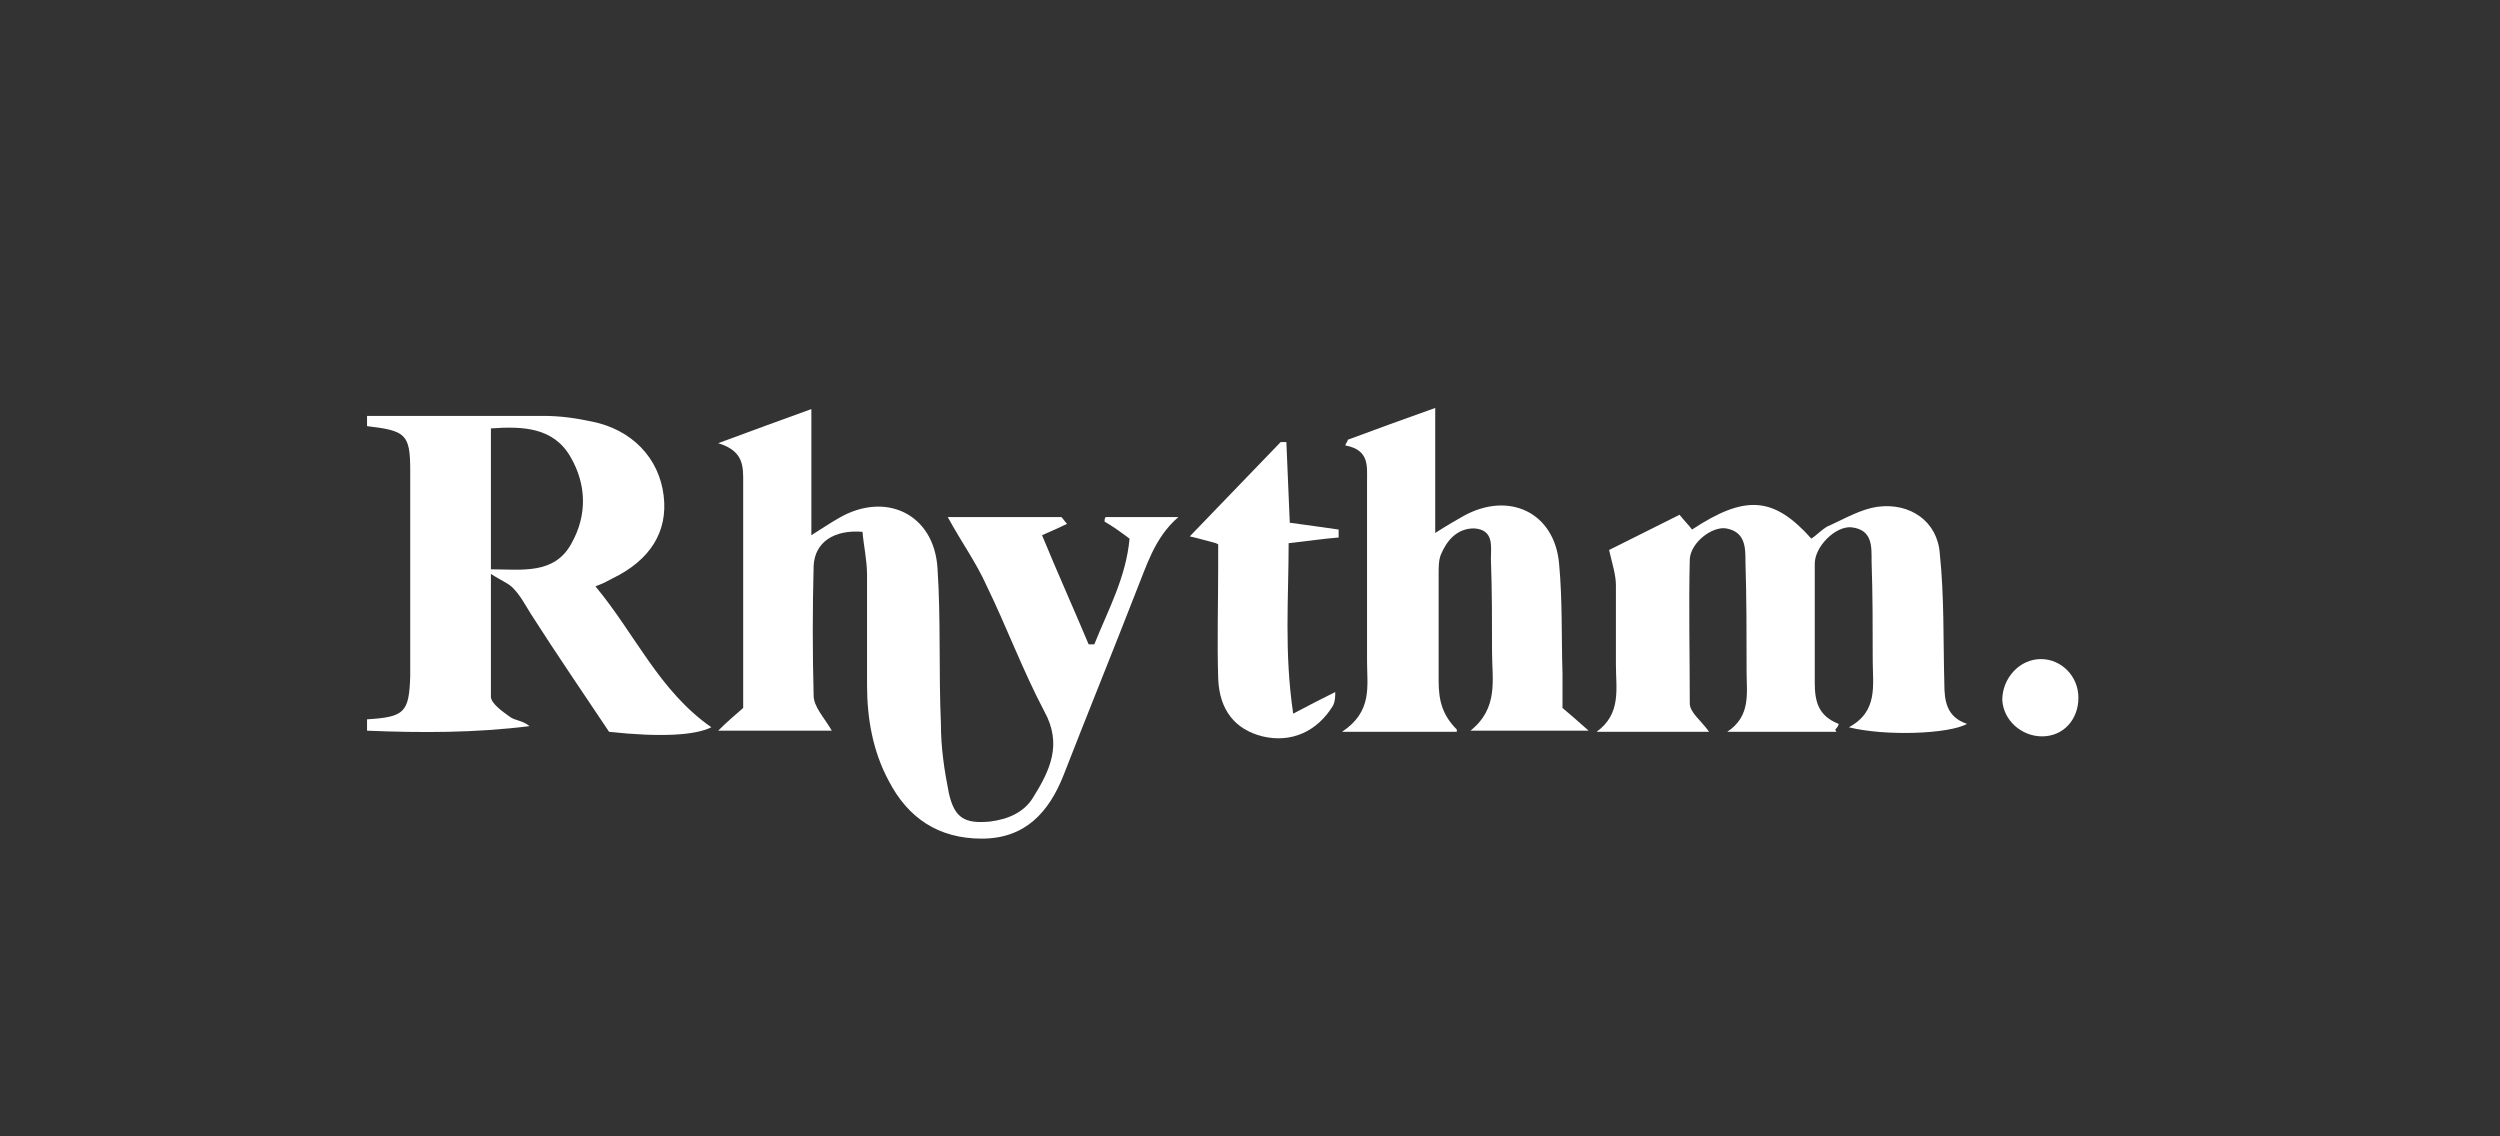
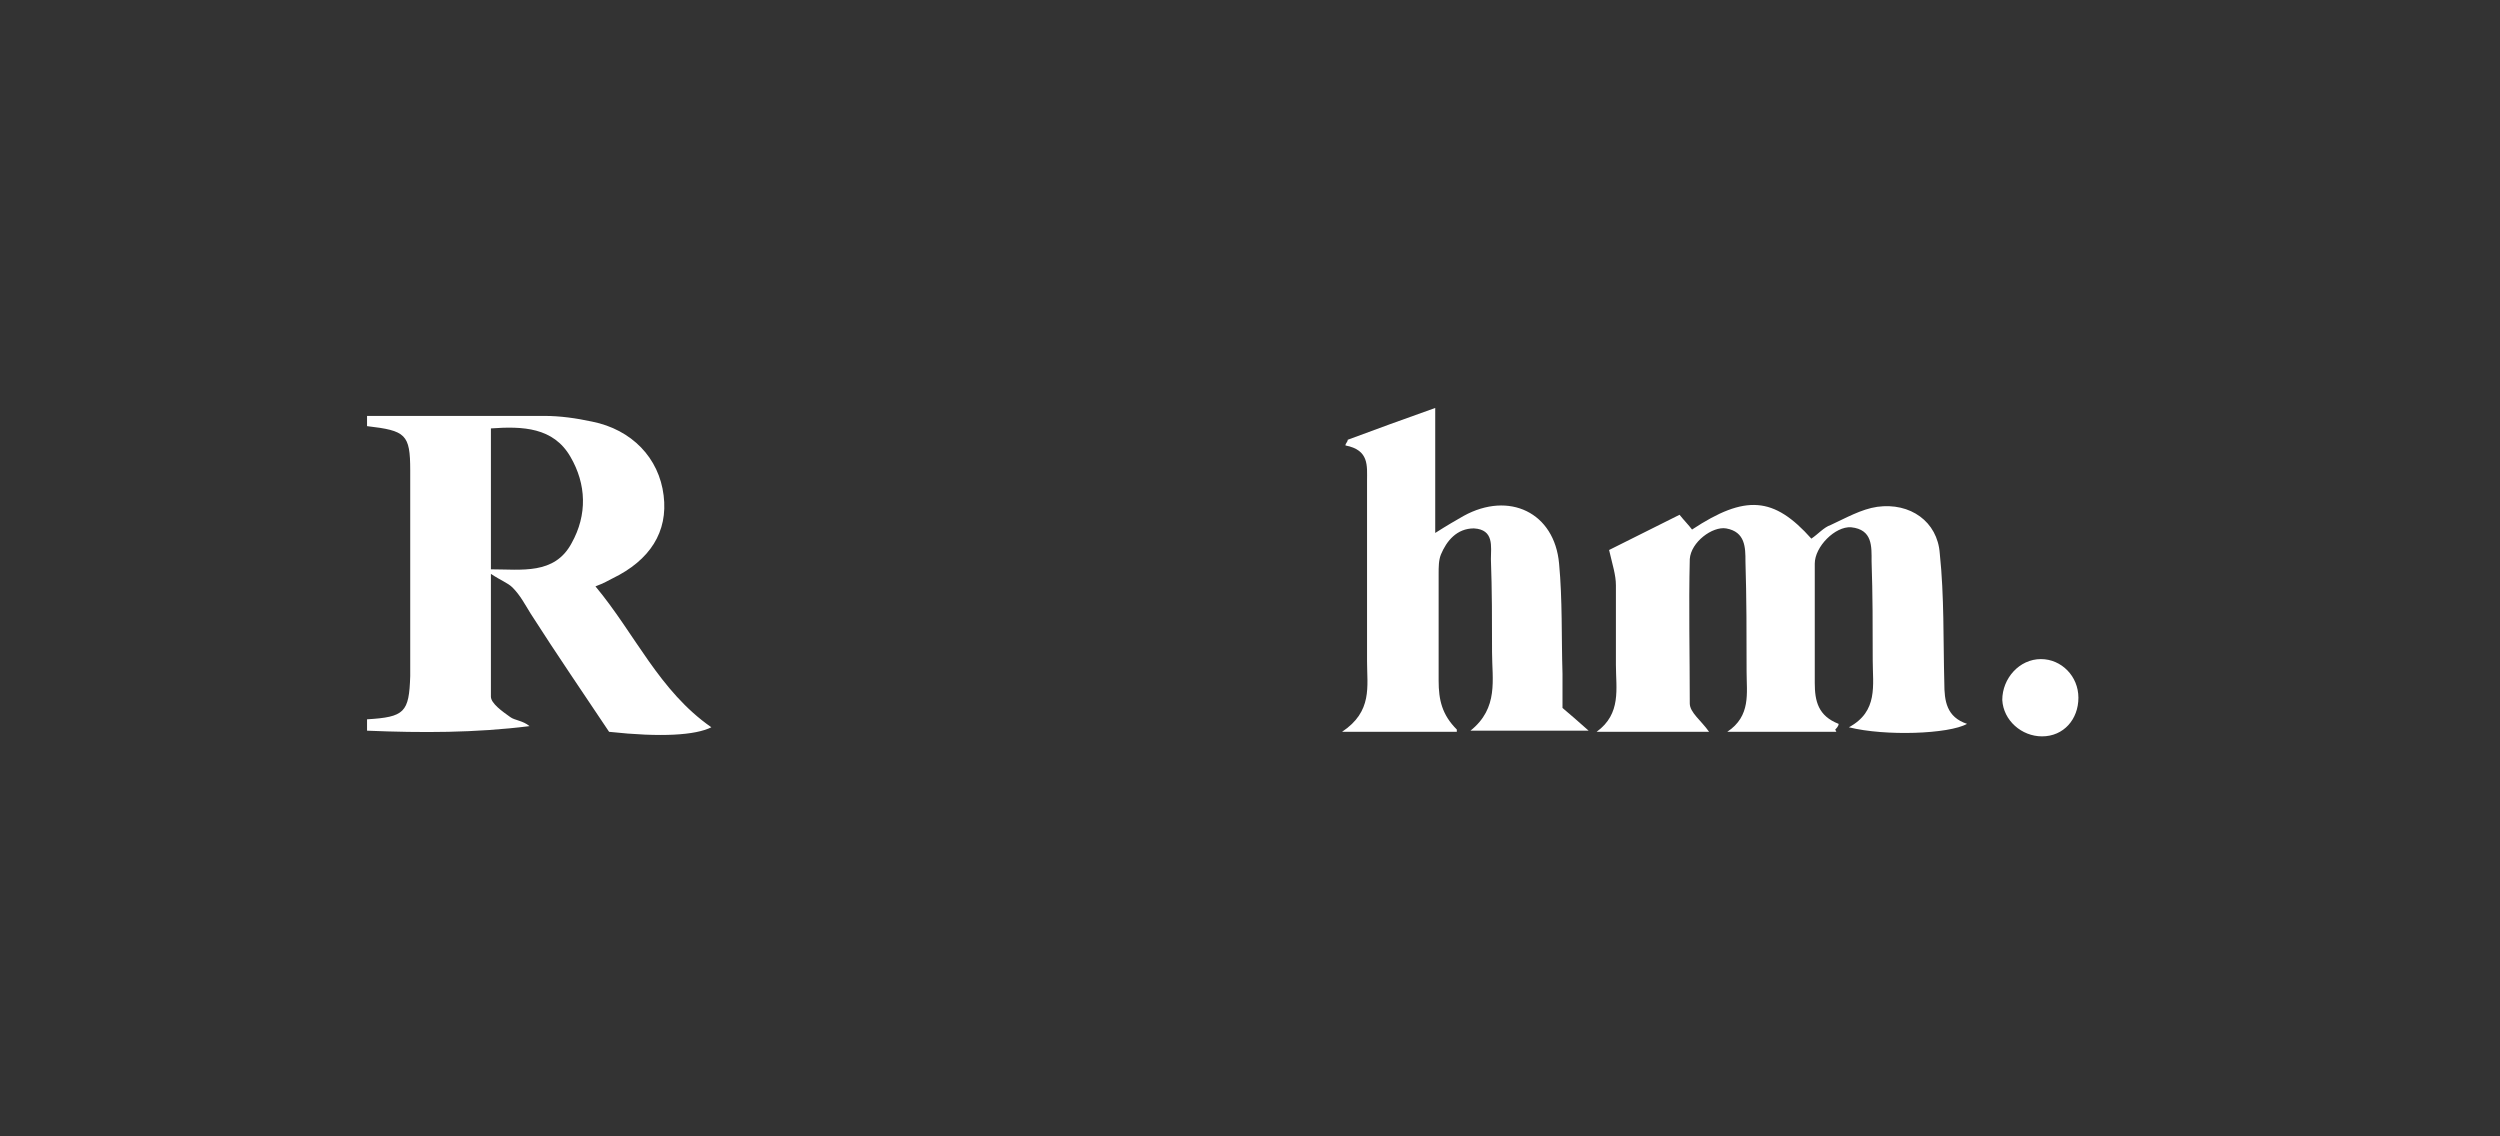
<svg xmlns="http://www.w3.org/2000/svg" id="Layer_1" version="1.1" viewBox="0 0 220 100">
  <rect x="0" y="0" width="220" height="100" fill="#333333" stroke="none" />
  <defs>
    <style>
      .st0 {
        fill: #fff;
      }
    </style>
  </defs>
  <g id="Zor8yi.tif">
    <g>
      <path class="st0" d="M32.3,36.6c5.2,0,10.4,0,15.6,0,1.4,0,2.8.2,4.2.5,3.5.7,5.9,3.2,6.3,6.5.4,3.2-1.2,5.7-4.5,7.3-.4.2-.7.4-1.5.7,3.5,4.2,5.6,9.2,10.2,12.4-1.4.7-4.4.9-9,.4-2.2-3.3-4.6-6.8-6.9-10.4-.5-.8-.9-1.6-1.6-2.3-.4-.4-1-.6-1.9-1.2,0,4,0,7.4,0,10.8,0,.6,1,1.3,1.7,1.8.4.3,1.1.3,1.7.8-4.8.6-9.5.6-14.3.4v-1c3.3-.2,3.7-.6,3.8-3.8,0-6,0-12.1,0-18.1,0-3.2-.4-3.5-3.8-3.9v-1ZM43.2,50.1c2.7,0,5.6.5,7.1-2.3,1.4-2.5,1.3-5.2-.1-7.6-1.5-2.6-4.2-2.7-7-2.5v12.4Z" />
-       <path class="st0" d="M83.5,45.5h9.9c.2.2.3.4.5.6-.6.3-1.3.6-2.2,1,1.4,3.4,2.8,6.5,4.1,9.6.2,0,.4,0,.5,0,1.2-3,2.8-5.9,3.1-9.3-.8-.6-1.5-1.1-2.2-1.5,0-.1,0-.3.1-.4h6.4c-2.1,1.8-2.8,4.3-3.7,6.5-2.1,5.4-4.3,10.8-6.4,16.2-1.3,3.3-3.4,5.6-7.2,5.6-3.8,0-6.5-1.8-8.2-5.1-1.4-2.6-1.9-5.5-1.9-8.4,0-3.2,0-6.5,0-9.7,0-1.3-.3-2.6-.4-3.8-2.5-.2-4.2.9-4.3,3-.1,3.8-.1,7.6,0,11.4,0,1,.9,1.9,1.6,3.1h-10c.8-.8,1.4-1.3,2.2-2,0-3.1,0-6.5,0-9.9,0-3.3,0-6.6,0-9.9,0-1.4.1-2.8-2.2-3.5,3-1.1,5.4-2,8.2-3v11.1c1.1-.7,1.7-1.1,2.4-1.5,4.1-2.4,8.4-.4,8.7,4.4.3,4.5.1,9.1.3,13.7,0,2.1.3,4.1.7,6.1.5,2.2,1.4,2.7,3.6,2.5,1.6-.2,3-.8,3.8-2.1,1.5-2.4,2.6-4.7,1-7.6-1.9-3.6-3.3-7.4-5.1-11.1-.9-2-2.2-3.8-3.4-6Z" />
      <path class="st0" d="M161.6,64.4h-9.6c2.1-1.4,1.7-3.4,1.7-5.3,0-3.2,0-6.5-.1-9.7,0-1.2,0-2.6-1.7-2.9-1.2-.2-3.1,1.2-3.2,2.7-.1,4.2,0,8.4,0,12.7,0,.8,1,1.5,1.7,2.5h-9.9c2.2-1.6,1.7-3.8,1.7-5.9,0-2.3,0-4.6,0-7,0-.9-.3-1.8-.6-3.1,1.8-.9,4-2,6.2-3.1.4.5.8.9,1.1,1.3,4.7-3.1,7.2-2.9,10.5.8.6-.4,1.1-1,1.7-1.2,1.3-.6,2.7-1.4,4.1-1.6,2.9-.4,5.3,1.3,5.5,4.1.4,3.8.3,7.6.4,11.4,0,1.6.2,3,2,3.6-1.6.9-7.2,1.1-10.4.3,2.6-1.4,2.1-3.7,2.1-5.9,0-2.9,0-5.8-.1-8.7,0-1.3.1-2.8-1.8-3-1.4-.1-3.2,1.7-3.2,3.2,0,2.3,0,4.6,0,7,0,1.2,0,2.3,0,3.5,0,1.6.3,2.9,2.1,3.6,0,.2-.2.4-.3.5Z" />
      <path class="st0" d="M128.2,64.4h-10.1c2.7-1.8,2.2-4,2.2-6.2,0-5.3,0-10.6,0-15.9,0-1.3.2-2.7-1.9-3.1,0-.2.2-.3.2-.5,2.4-.9,4.9-1.8,7.7-2.8v11c1.1-.7,1.8-1.1,2.5-1.5,4-2.2,8-.3,8.4,4.2.3,3.2.2,6.4.3,9.7,0,1,0,2,0,3,.7.6,1.3,1.1,2.3,2h-10.4c2.5-2,1.9-4.5,1.9-6.9,0-2.7,0-5.5-.1-8.2,0-1.1.3-2.6-1.5-2.7-1.5,0-2.4,1.1-2.9,2.3-.2.5-.2,1.1-.2,1.7,0,3.1,0,6.3,0,9.4,0,1.7.3,3,1.6,4.3Z" />
-       <path class="st0" d="M107,47.8c-.8-.2-1.4-.4-2.3-.6,2.8-2.9,5.4-5.6,8-8.3.2,0,.4,0,.5,0,.1,2.3.2,4.6.3,7.1,1.5.2,2.9.4,4.3.6,0,.2,0,.5,0,.7-1.3.1-2.6.3-4.4.5,0,4.8-.4,9.6.4,15,1.5-.8,2.5-1.3,3.7-1.9,0,.4,0,.8-.2,1.2-1.4,2.3-3.7,3.3-6.2,2.7-2.4-.6-3.8-2.3-3.9-5.1-.1-3.3,0-6.6,0-9.9,0-.6,0-1.1,0-1.9Z" />
      <path class="st0" d="M179.7,64.8c-1.8,0-3.4-1.4-3.5-3.2,0-1.9,1.5-3.6,3.4-3.6,1.8,0,3.3,1.5,3.3,3.4,0,1.9-1.3,3.4-3.2,3.4Z" />
    </g>
  </g>
</svg>